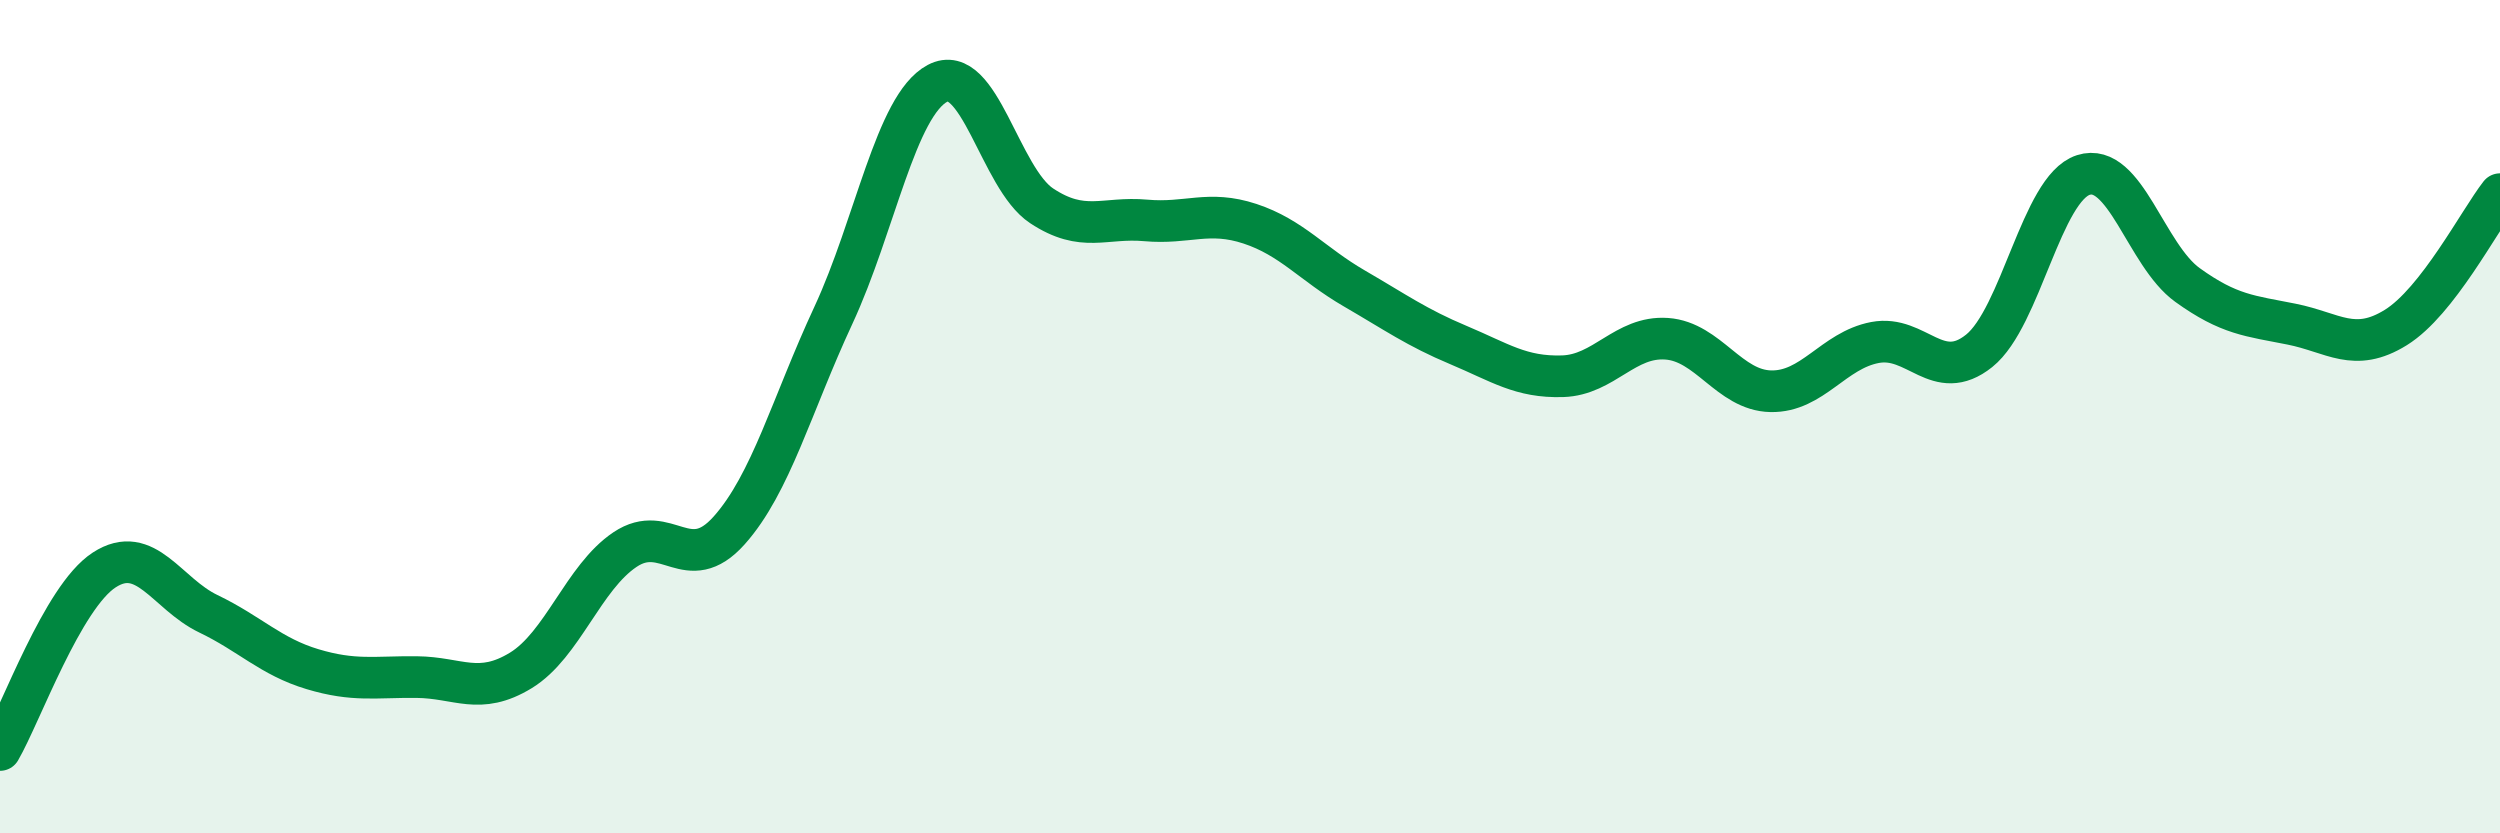
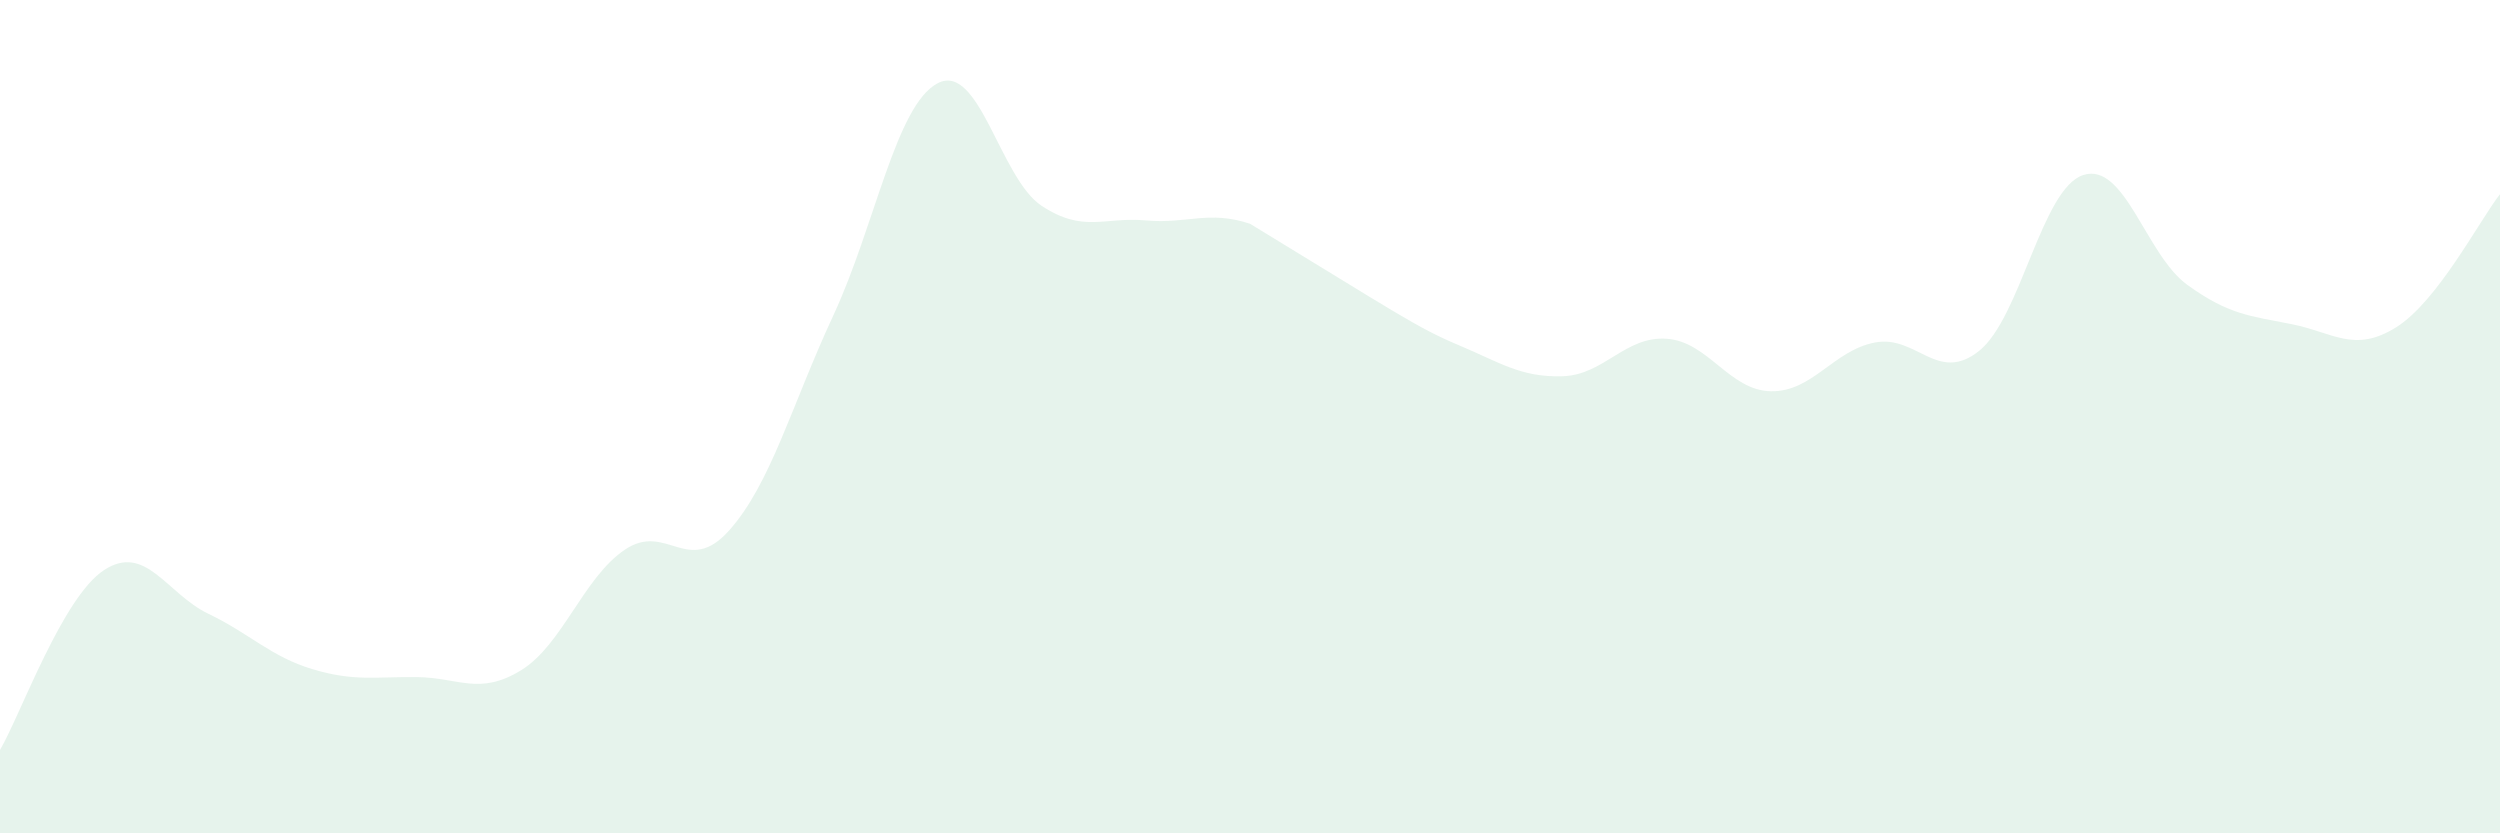
<svg xmlns="http://www.w3.org/2000/svg" width="60" height="20" viewBox="0 0 60 20">
-   <path d="M 0,18 C 0.5,17.14 1.5,14.33 2.5,13.68 C 3.5,13.03 4,14.25 5,14.73 C 6,15.21 6.5,15.76 7.5,16.06 C 8.5,16.36 9,16.24 10,16.25 C 11,16.26 11.5,16.7 12.5,16.09 C 13.5,15.48 14,13.86 15,13.19 C 16,12.52 16.5,13.85 17.5,12.73 C 18.5,11.61 19,9.72 20,7.57 C 21,5.42 21.5,2.53 22.5,2 C 23.5,1.47 24,4.28 25,4.94 C 26,5.6 26.5,5.2 27.5,5.29 C 28.5,5.38 29,5.04 30,5.37 C 31,5.7 31.5,6.34 32.5,6.92 C 33.5,7.5 34,7.86 35,8.28 C 36,8.7 36.5,9.06 37.5,9.03 C 38.5,9 39,8.06 40,8.13 C 41,8.2 41.5,9.37 42.5,9.39 C 43.5,9.41 44,8.41 45,8.22 C 46,8.03 46.5,9.22 47.5,8.42 C 48.5,7.62 49,4.52 50,4.2 C 51,3.88 51.5,6.12 52.5,6.84 C 53.5,7.56 54,7.58 55,7.78 C 56,7.98 56.5,8.48 57.5,7.86 C 58.5,7.24 59.5,5.3 60,4.66L60 20L0 20Z" fill="#008740" opacity="0.1" stroke-linecap="round" stroke-linejoin="round" />
-   <path d="M 0,18 C 0.5,17.14 1.5,14.33 2.5,13.68 C 3.5,13.03 4,14.25 5,14.73 C 6,15.21 6.5,15.76 7.5,16.06 C 8.5,16.36 9,16.24 10,16.25 C 11,16.26 11.5,16.7 12.5,16.09 C 13.5,15.48 14,13.86 15,13.19 C 16,12.52 16.5,13.85 17.5,12.73 C 18.5,11.61 19,9.72 20,7.57 C 21,5.42 21.5,2.53 22.5,2 C 23.5,1.47 24,4.28 25,4.94 C 26,5.6 26.5,5.2 27.5,5.29 C 28.5,5.38 29,5.04 30,5.37 C 31,5.7 31.5,6.34 32.5,6.92 C 33.5,7.5 34,7.86 35,8.28 C 36,8.7 36.5,9.06 37.5,9.03 C 38.5,9 39,8.06 40,8.13 C 41,8.2 41.5,9.37 42.5,9.39 C 43.5,9.41 44,8.41 45,8.22 C 46,8.03 46.5,9.22 47.5,8.42 C 48.5,7.62 49,4.52 50,4.2 C 51,3.88 51.5,6.12 52.5,6.84 C 53.5,7.56 54,7.58 55,7.78 C 56,7.98 56.5,8.48 57.5,7.86 C 58.5,7.24 59.5,5.3 60,4.66" stroke="#008740" stroke-width="1" fill="none" stroke-linecap="round" stroke-linejoin="round" />
+   <path d="M 0,18 C 0.5,17.14 1.5,14.33 2.5,13.68 C 3.5,13.03 4,14.25 5,14.73 C 6,15.21 6.5,15.76 7.5,16.06 C 8.5,16.36 9,16.24 10,16.25 C 11,16.26 11.5,16.7 12.5,16.09 C 13.5,15.48 14,13.86 15,13.19 C 16,12.52 16.5,13.85 17.5,12.73 C 18.5,11.61 19,9.72 20,7.57 C 21,5.42 21.5,2.53 22.5,2 C 23.5,1.47 24,4.28 25,4.94 C 26,5.6 26.5,5.2 27.5,5.29 C 28.5,5.38 29,5.04 30,5.37 C 33.5,7.5 34,7.86 35,8.28 C 36,8.7 36.5,9.06 37.5,9.03 C 38.5,9 39,8.06 40,8.13 C 41,8.2 41.5,9.37 42.5,9.39 C 43.5,9.41 44,8.41 45,8.22 C 46,8.03 46.5,9.22 47.5,8.42 C 48.5,7.62 49,4.52 50,4.2 C 51,3.88 51.5,6.12 52.5,6.84 C 53.5,7.56 54,7.58 55,7.78 C 56,7.98 56.5,8.48 57.5,7.86 C 58.5,7.24 59.5,5.3 60,4.66L60 20L0 20Z" fill="#008740" opacity="0.1" stroke-linecap="round" stroke-linejoin="round" />
</svg>